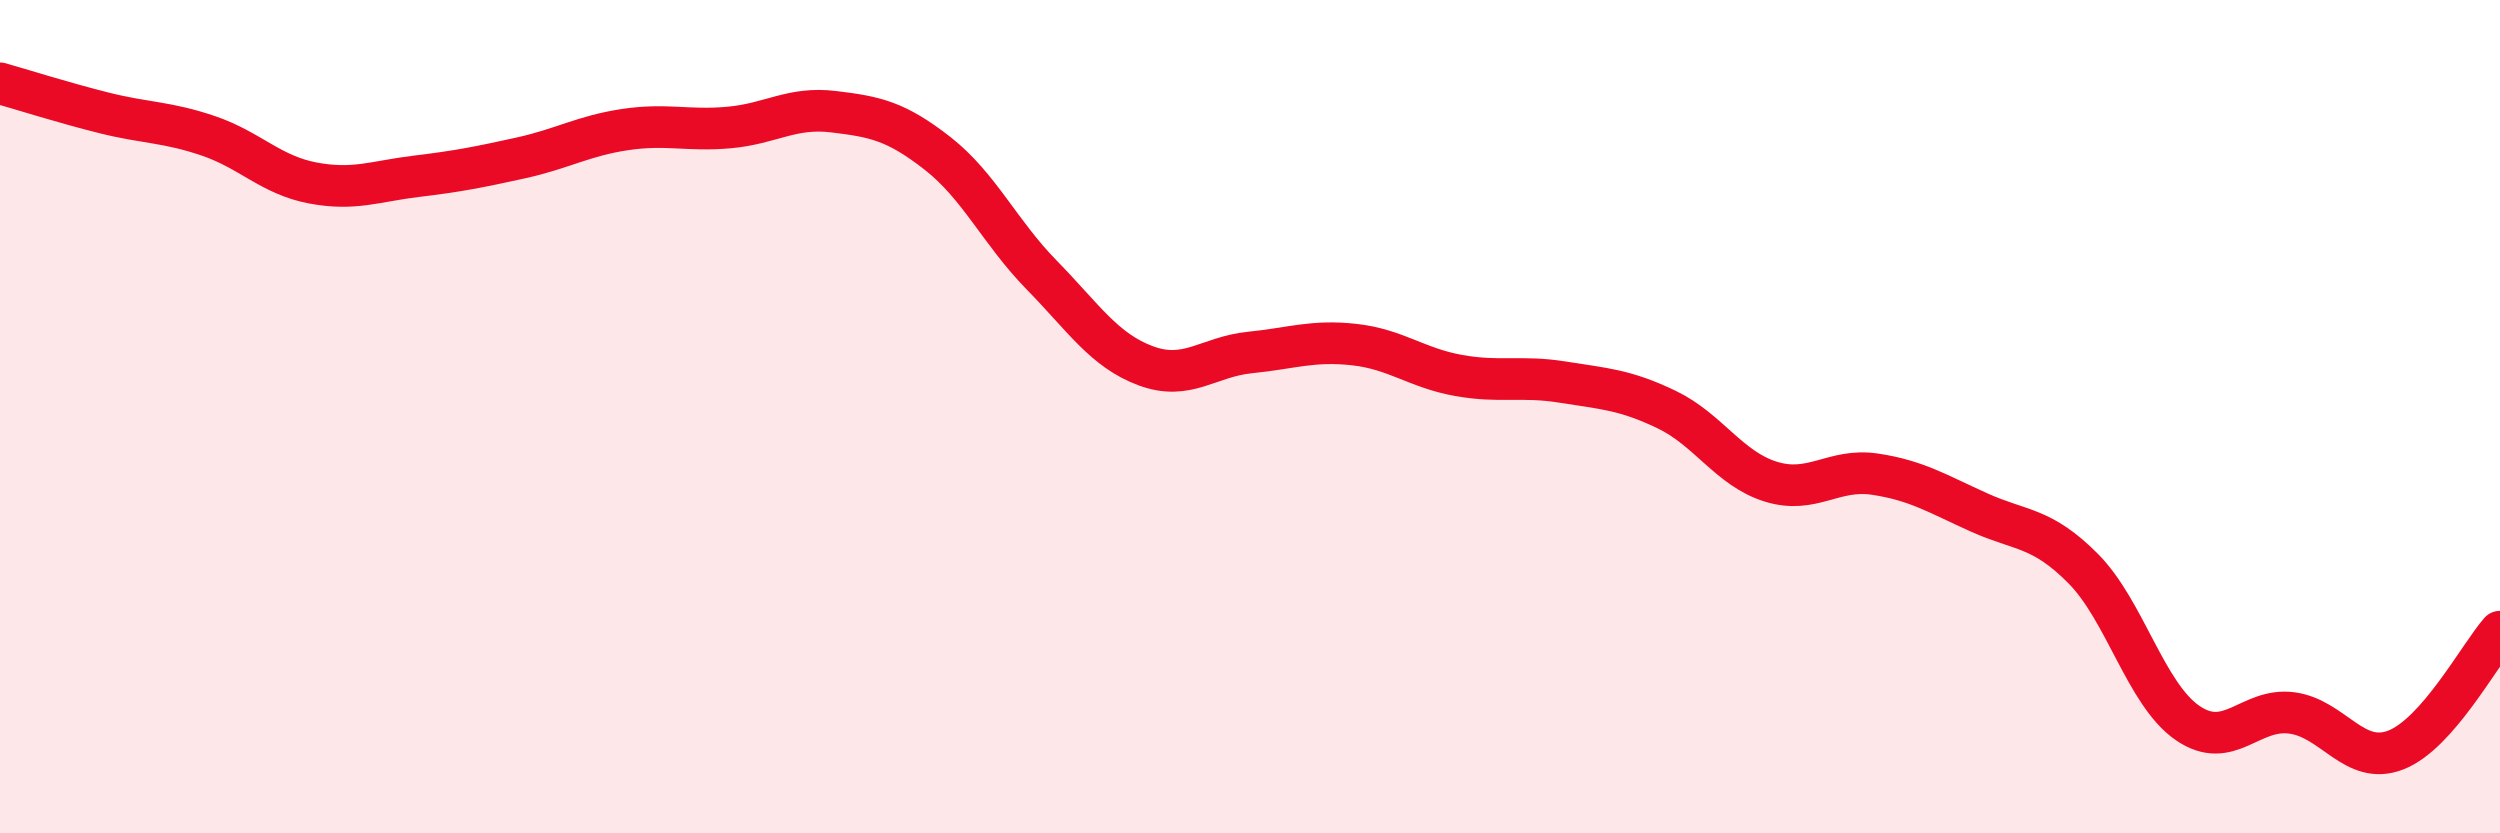
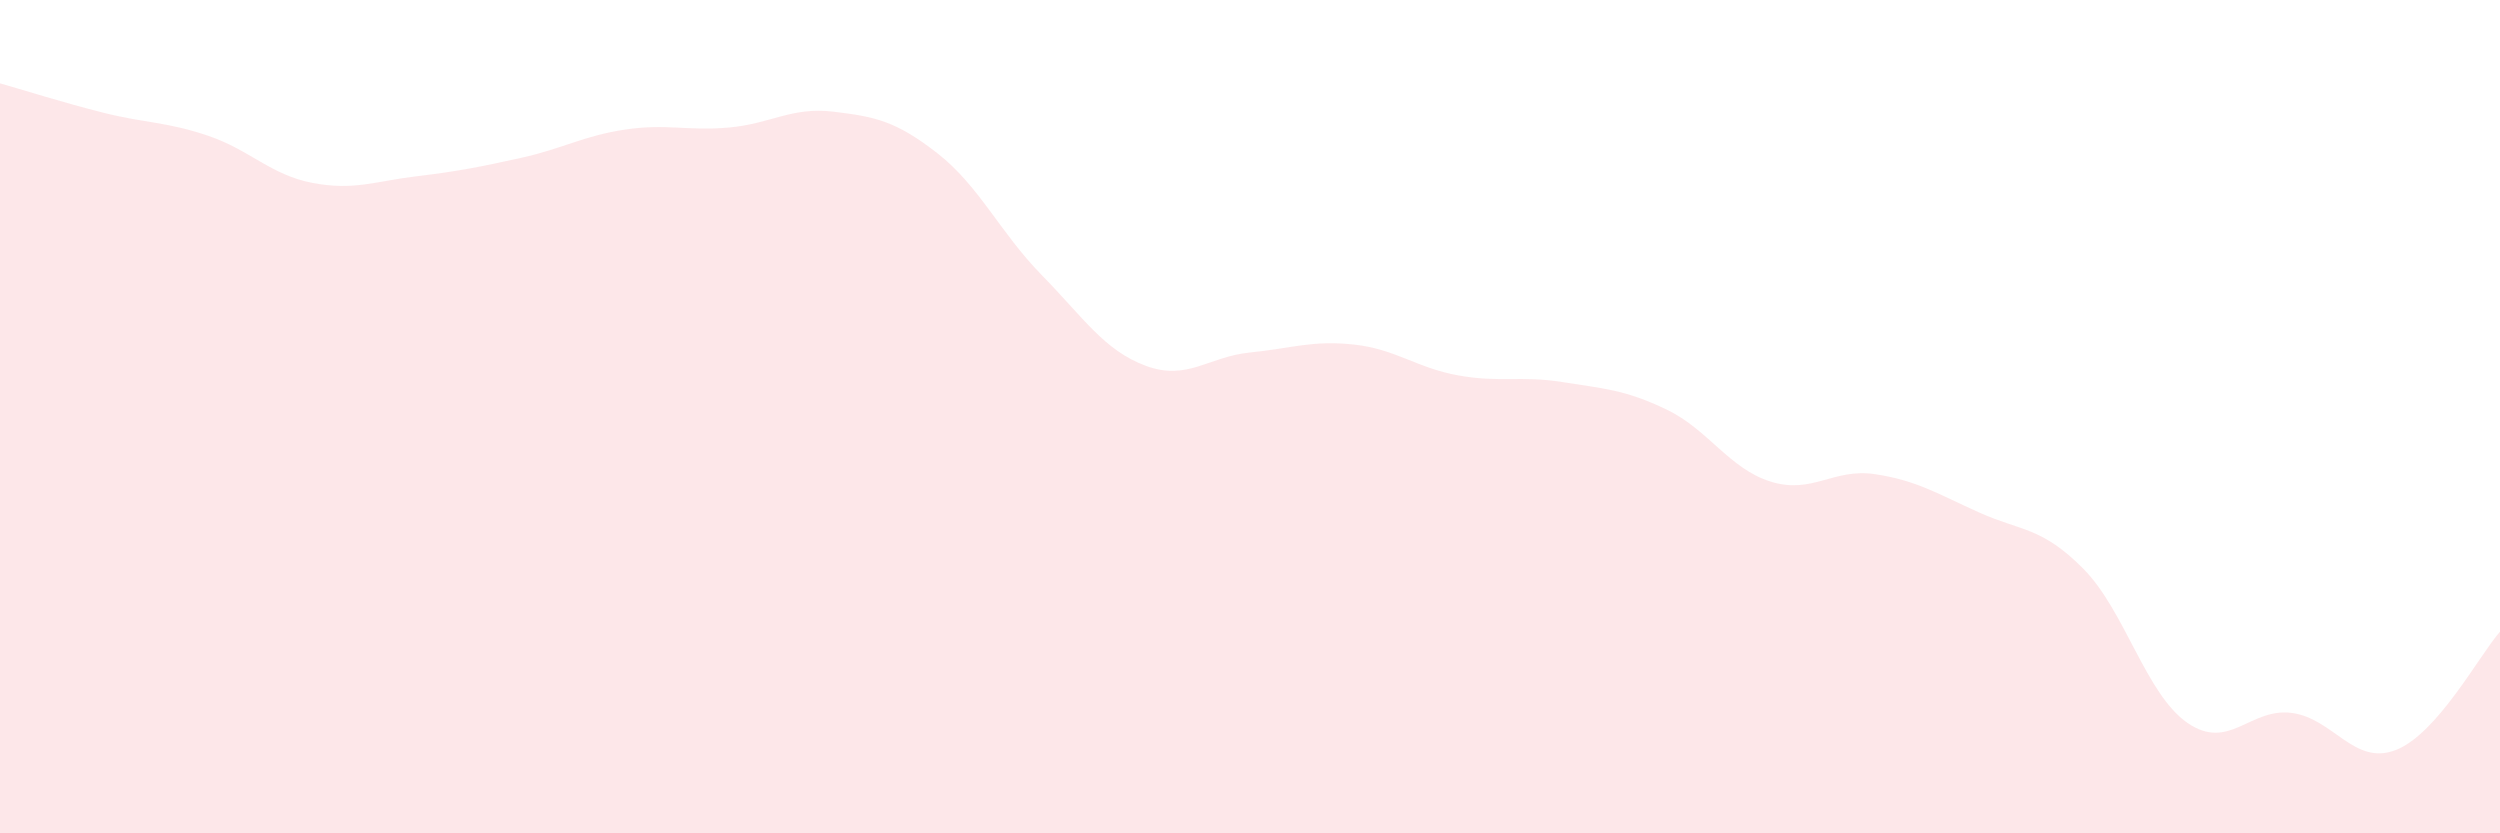
<svg xmlns="http://www.w3.org/2000/svg" width="60" height="20" viewBox="0 0 60 20">
  <path d="M 0,2 C 0.5,2.14 1.5,2.46 2.5,2.71 C 3.5,2.96 4,2.92 5,3.26 C 6,3.6 6.5,4.2 7.5,4.39 C 8.5,4.58 9,4.35 10,4.23 C 11,4.11 11.5,4.01 12.5,3.79 C 13.5,3.57 14,3.26 15,3.11 C 16,2.96 16.5,3.15 17.5,3.06 C 18.5,2.97 19,2.56 20,2.68 C 21,2.8 21.5,2.9 22.5,3.68 C 23.5,4.46 24,5.58 25,6.6 C 26,7.62 26.5,8.41 27.5,8.78 C 28.5,9.15 29,8.56 30,8.46 C 31,8.36 31.5,8.16 32.5,8.27 C 33.5,8.38 34,8.83 35,9.01 C 36,9.19 36.5,9.01 37.5,9.17 C 38.5,9.33 39,9.35 40,9.83 C 41,10.31 41.5,11.25 42.5,11.56 C 43.5,11.87 44,11.23 45,11.38 C 46,11.53 46.5,11.85 47.5,12.3 C 48.5,12.75 49,12.64 50,13.65 C 51,14.66 51.5,16.66 52.5,17.35 C 53.5,18.04 54,16.98 55,17.11 C 56,17.24 56.5,18.39 57.5,18 C 58.5,17.61 59.5,15.73 60,15.16L60 20L0 20Z" fill="#EB0A25" opacity="0.1" stroke-linecap="round" stroke-linejoin="round" />
-   <path d="M 0,2 C 0.5,2.14 1.5,2.46 2.5,2.71 C 3.5,2.96 4,2.92 5,3.26 C 6,3.6 6.5,4.2 7.5,4.39 C 8.5,4.58 9,4.35 10,4.23 C 11,4.11 11.5,4.01 12.5,3.79 C 13.5,3.57 14,3.26 15,3.11 C 16,2.96 16.5,3.15 17.5,3.06 C 18.5,2.97 19,2.56 20,2.68 C 21,2.8 21.5,2.9 22.5,3.68 C 23.5,4.46 24,5.58 25,6.6 C 26,7.62 26.5,8.41 27.5,8.78 C 28.5,9.15 29,8.56 30,8.46 C 31,8.36 31.5,8.16 32.5,8.27 C 33.5,8.38 34,8.83 35,9.01 C 36,9.19 36.5,9.01 37.5,9.17 C 38.5,9.33 39,9.35 40,9.83 C 41,10.31 41.5,11.25 42.5,11.56 C 43.5,11.87 44,11.23 45,11.38 C 46,11.53 46.5,11.85 47.5,12.3 C 48.5,12.75 49,12.64 50,13.65 C 51,14.66 51.5,16.66 52.5,17.35 C 53.5,18.04 54,16.98 55,17.11 C 56,17.24 56.5,18.39 57.5,18 C 58.5,17.61 59.5,15.73 60,15.16" stroke="#EB0A25" stroke-width="1" fill="none" stroke-linecap="round" stroke-linejoin="round" />
</svg>